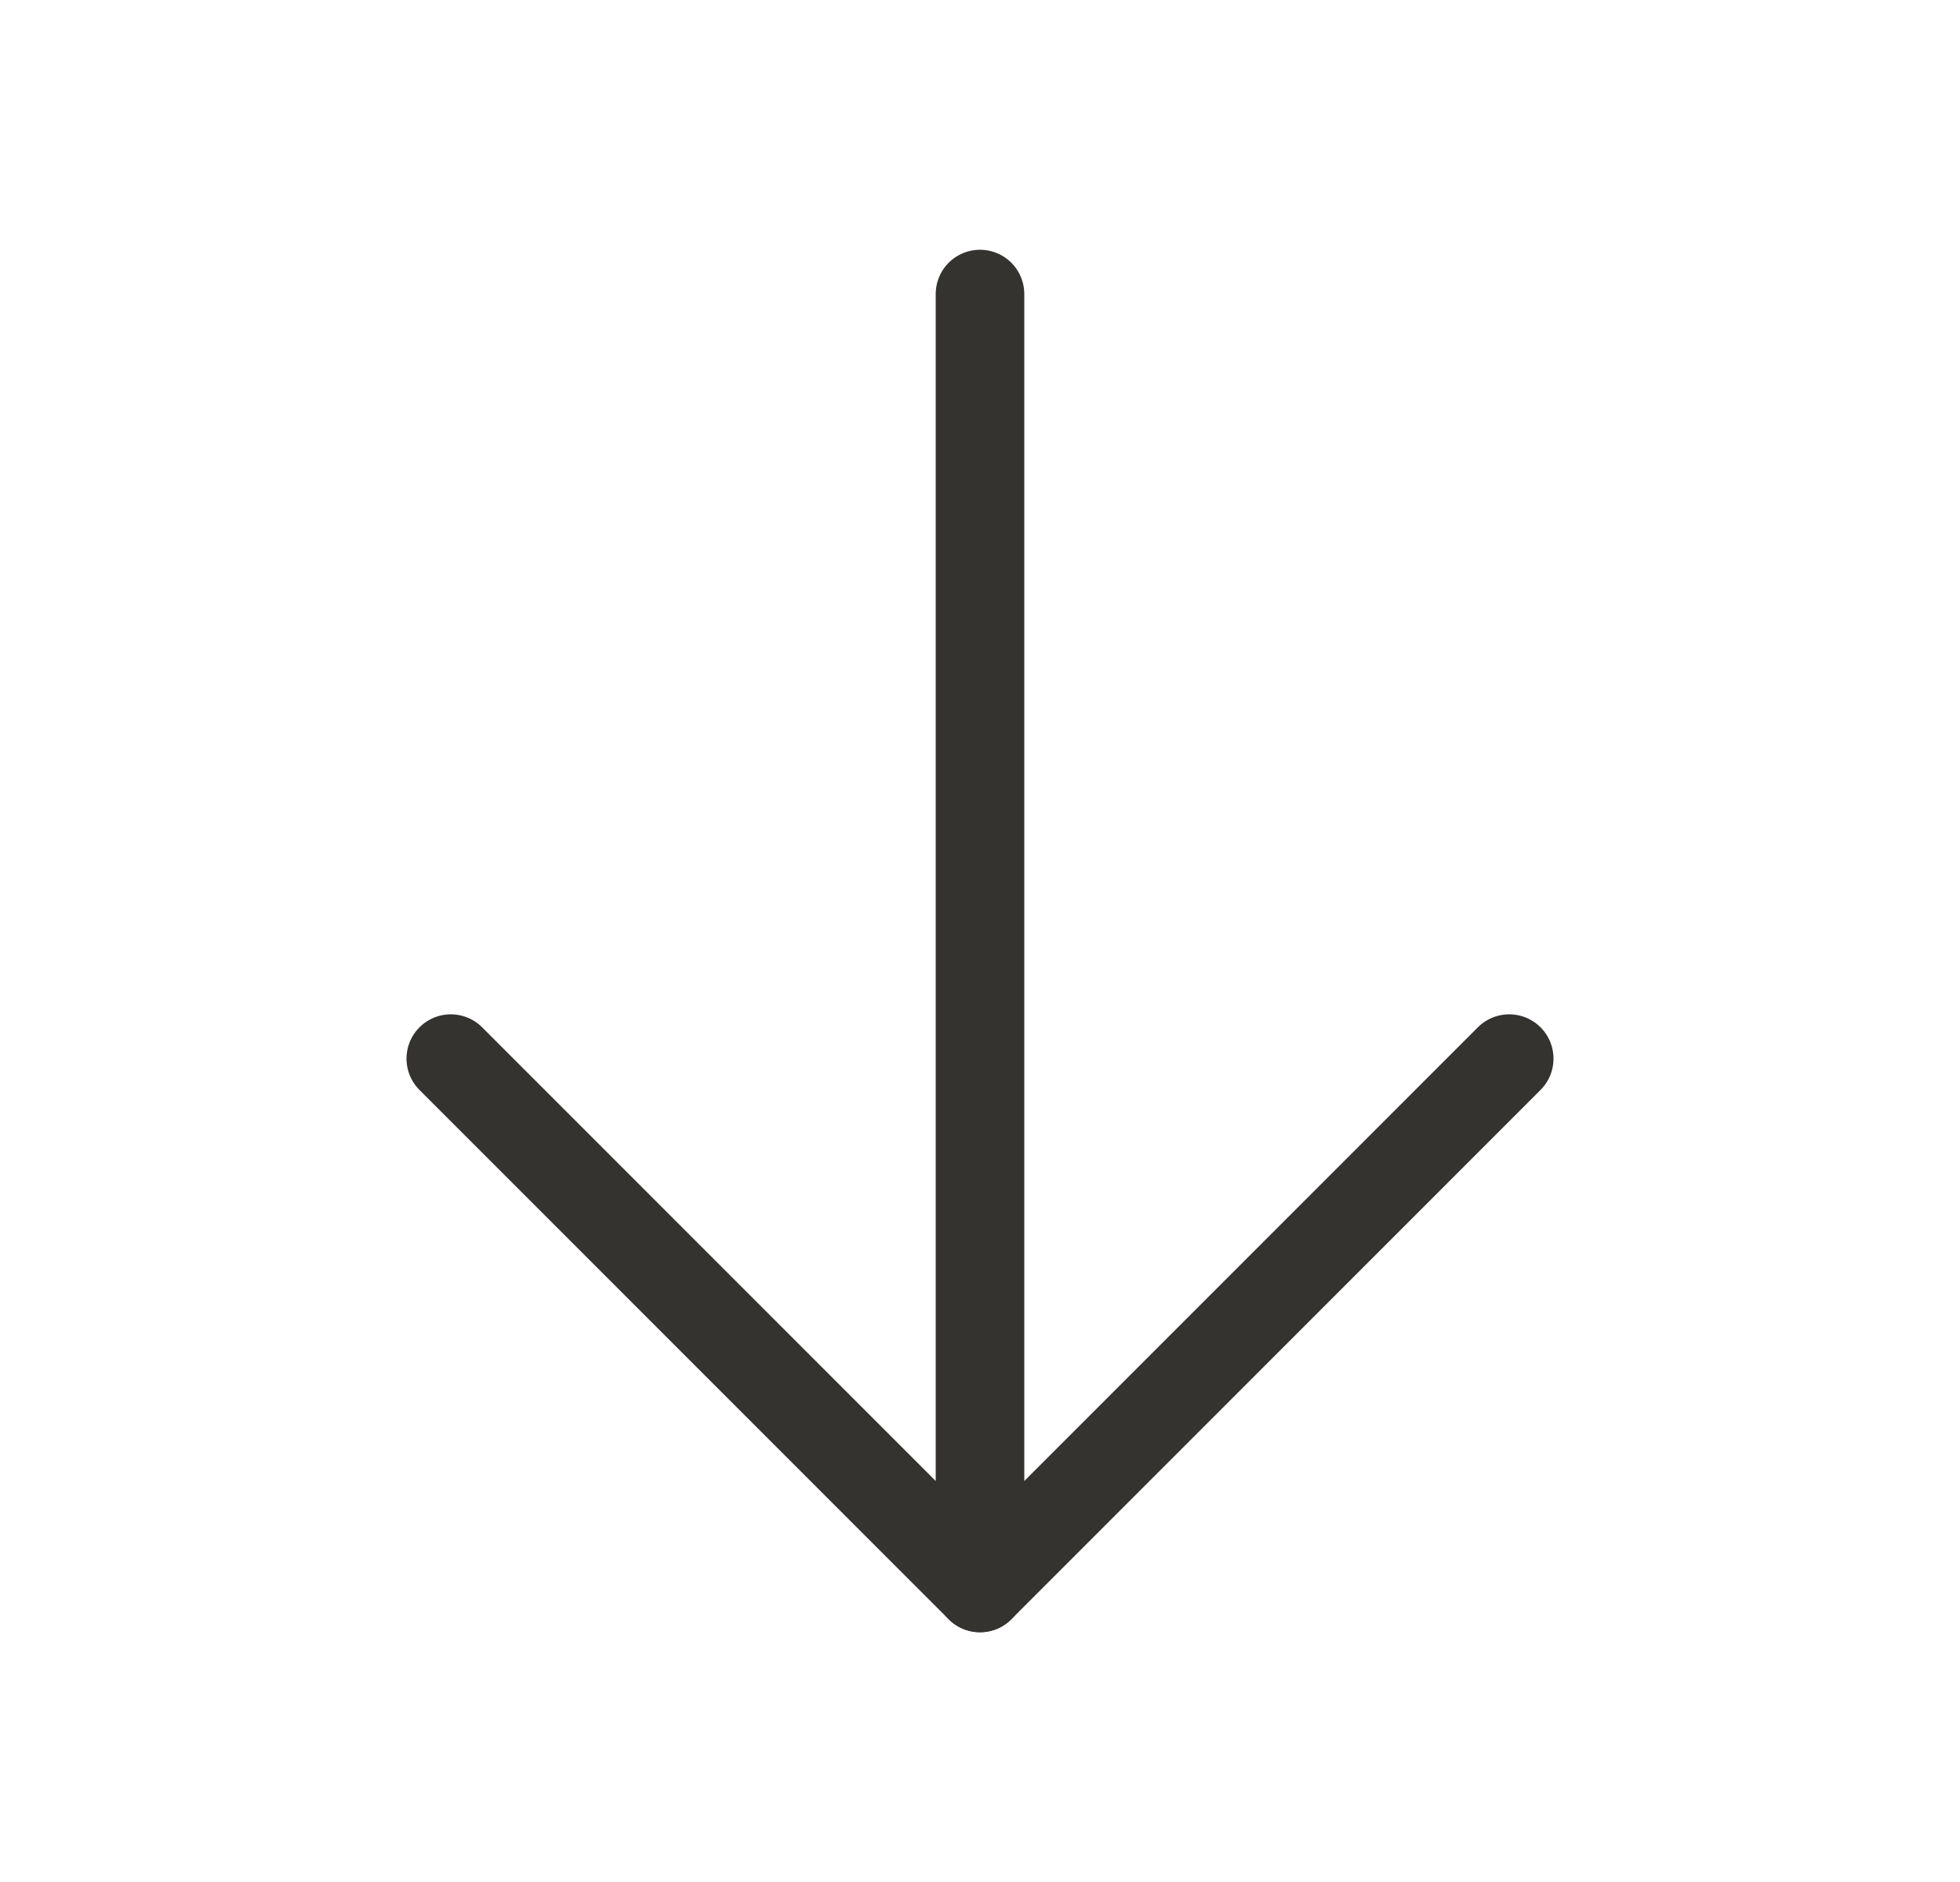
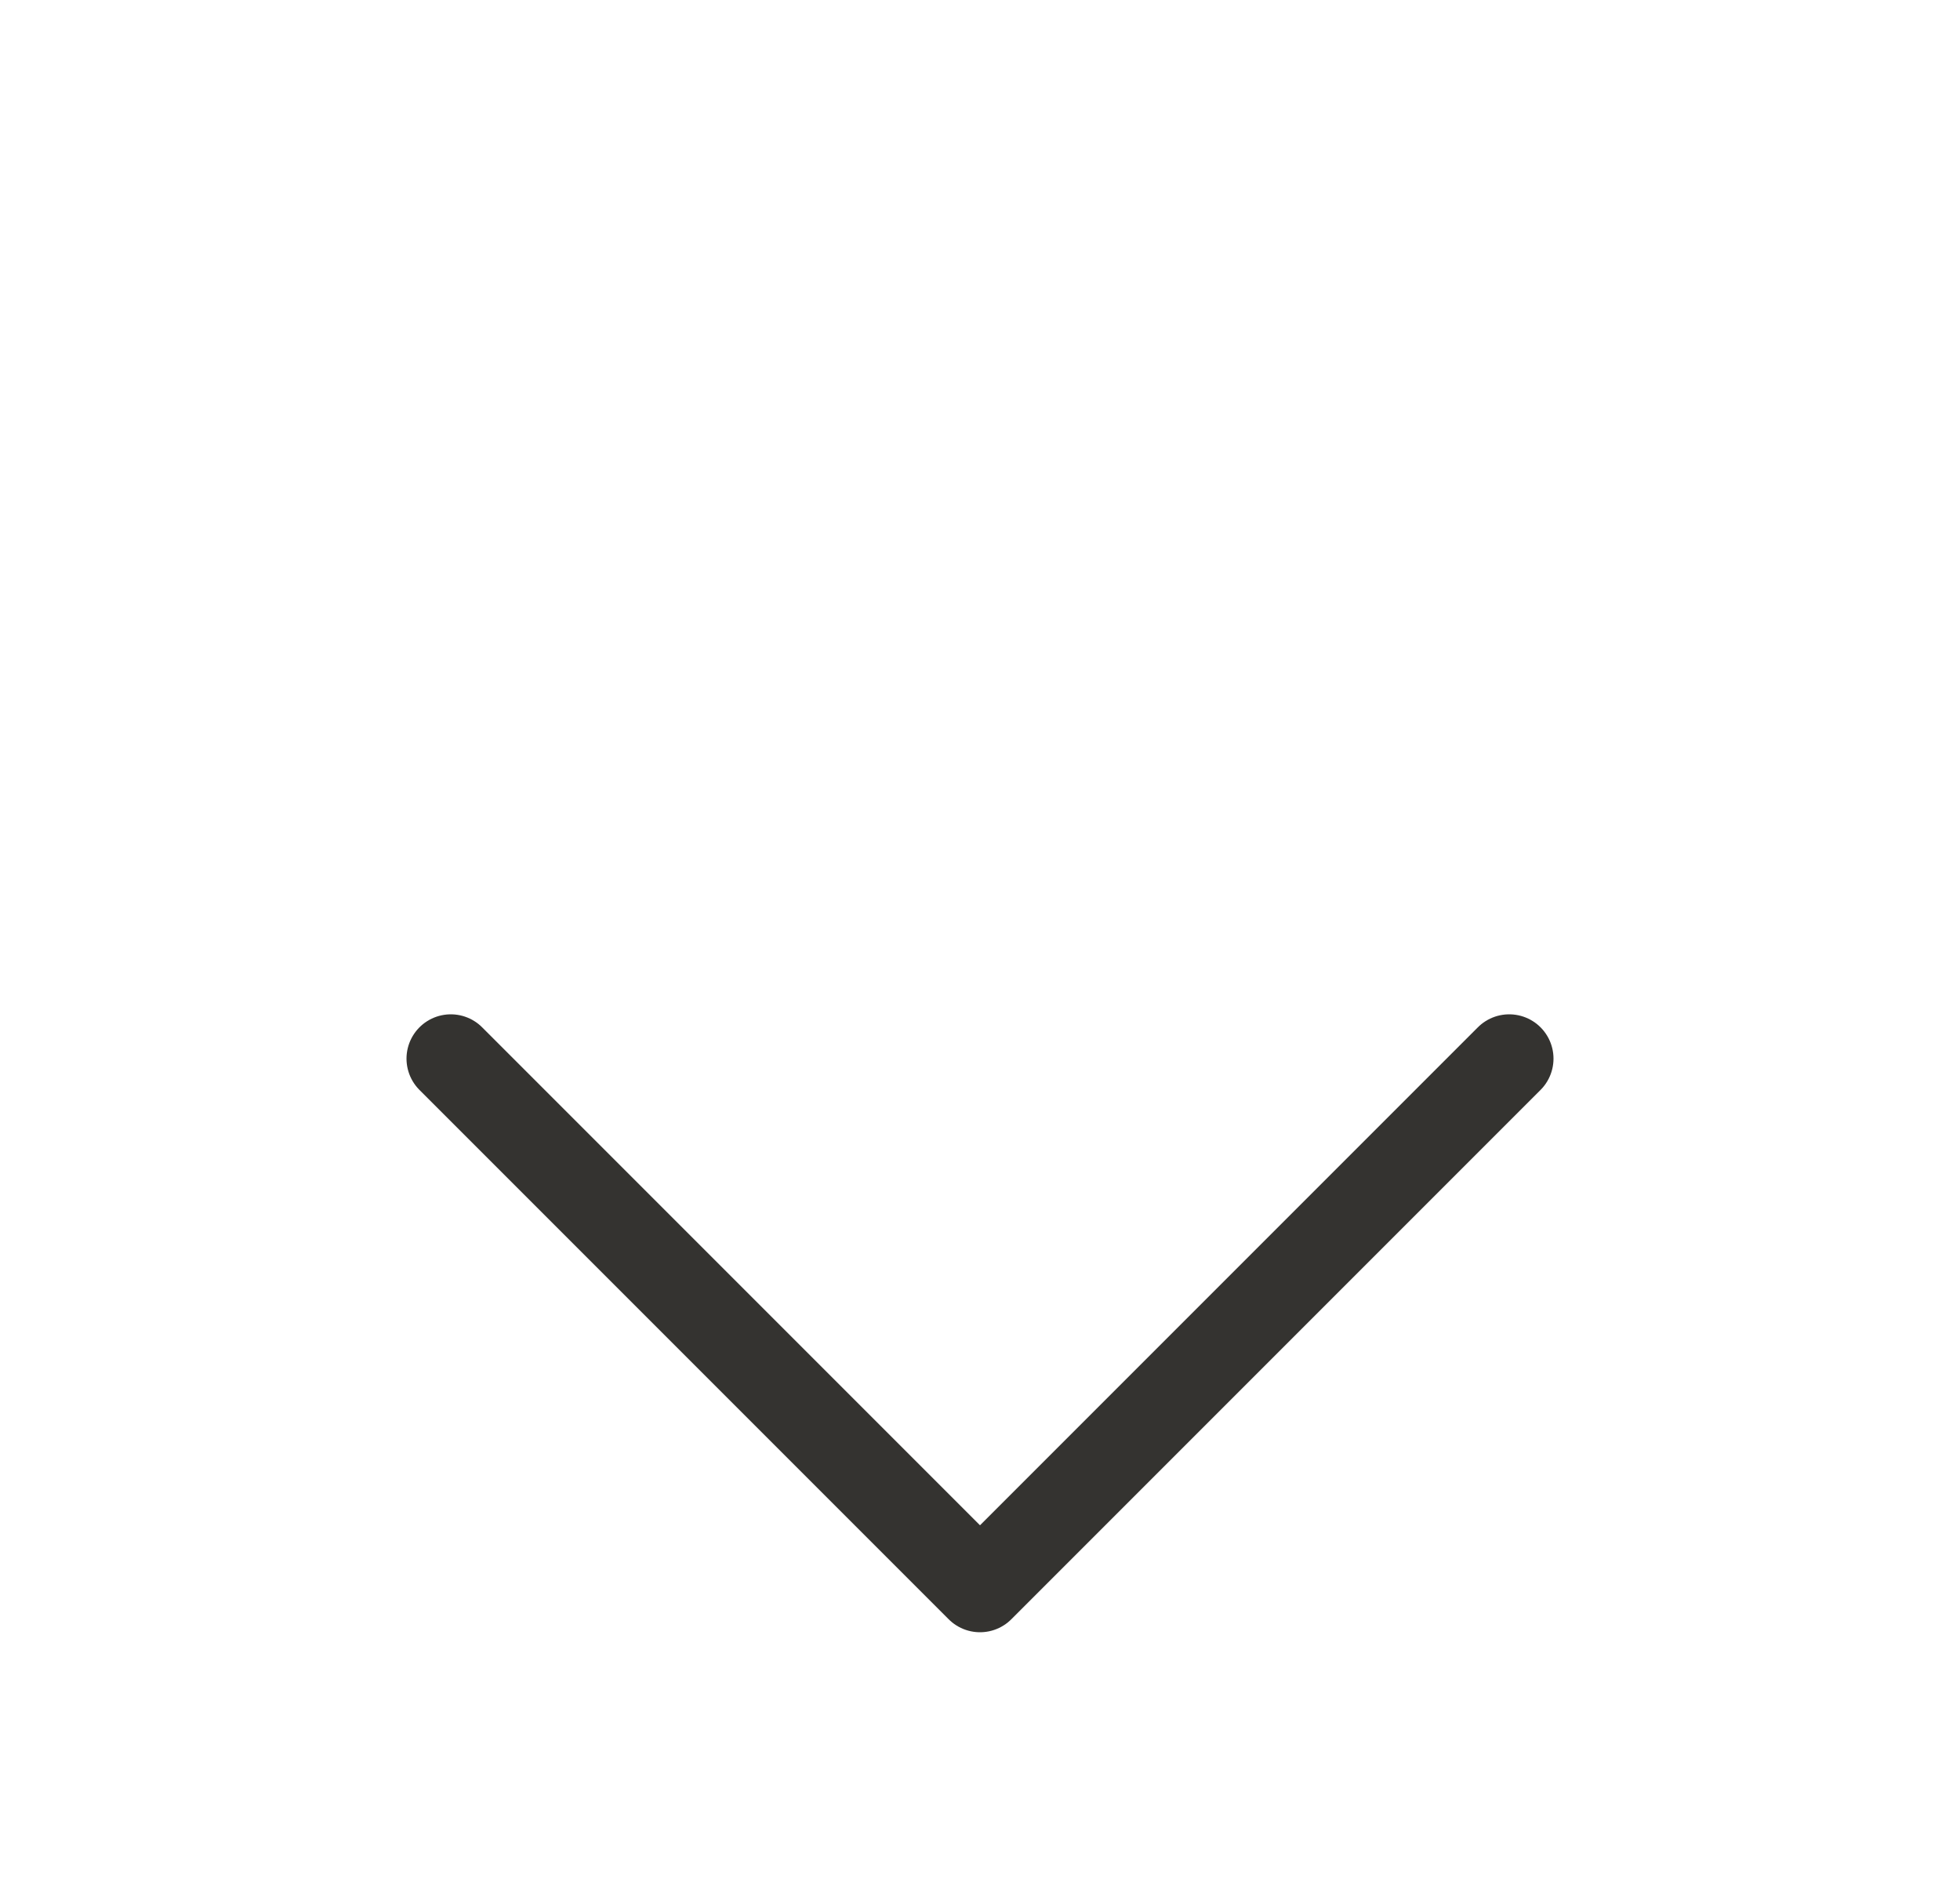
<svg xmlns="http://www.w3.org/2000/svg" width="25" height="24" viewBox="0 0 25 24" fill="none">
  <g id="ArrowDown">
-     <path id="Vector" d="M12.5 3.75V20.25" stroke="#343330" stroke-width="1.13" stroke-linecap="round" stroke-linejoin="round" />
    <path id="Vector_2" d="M5.75 13.5L12.5 20.25L19.25 13.5" stroke="#343330" stroke-width="1.13" stroke-linecap="round" stroke-linejoin="round" />
  </g>
</svg>